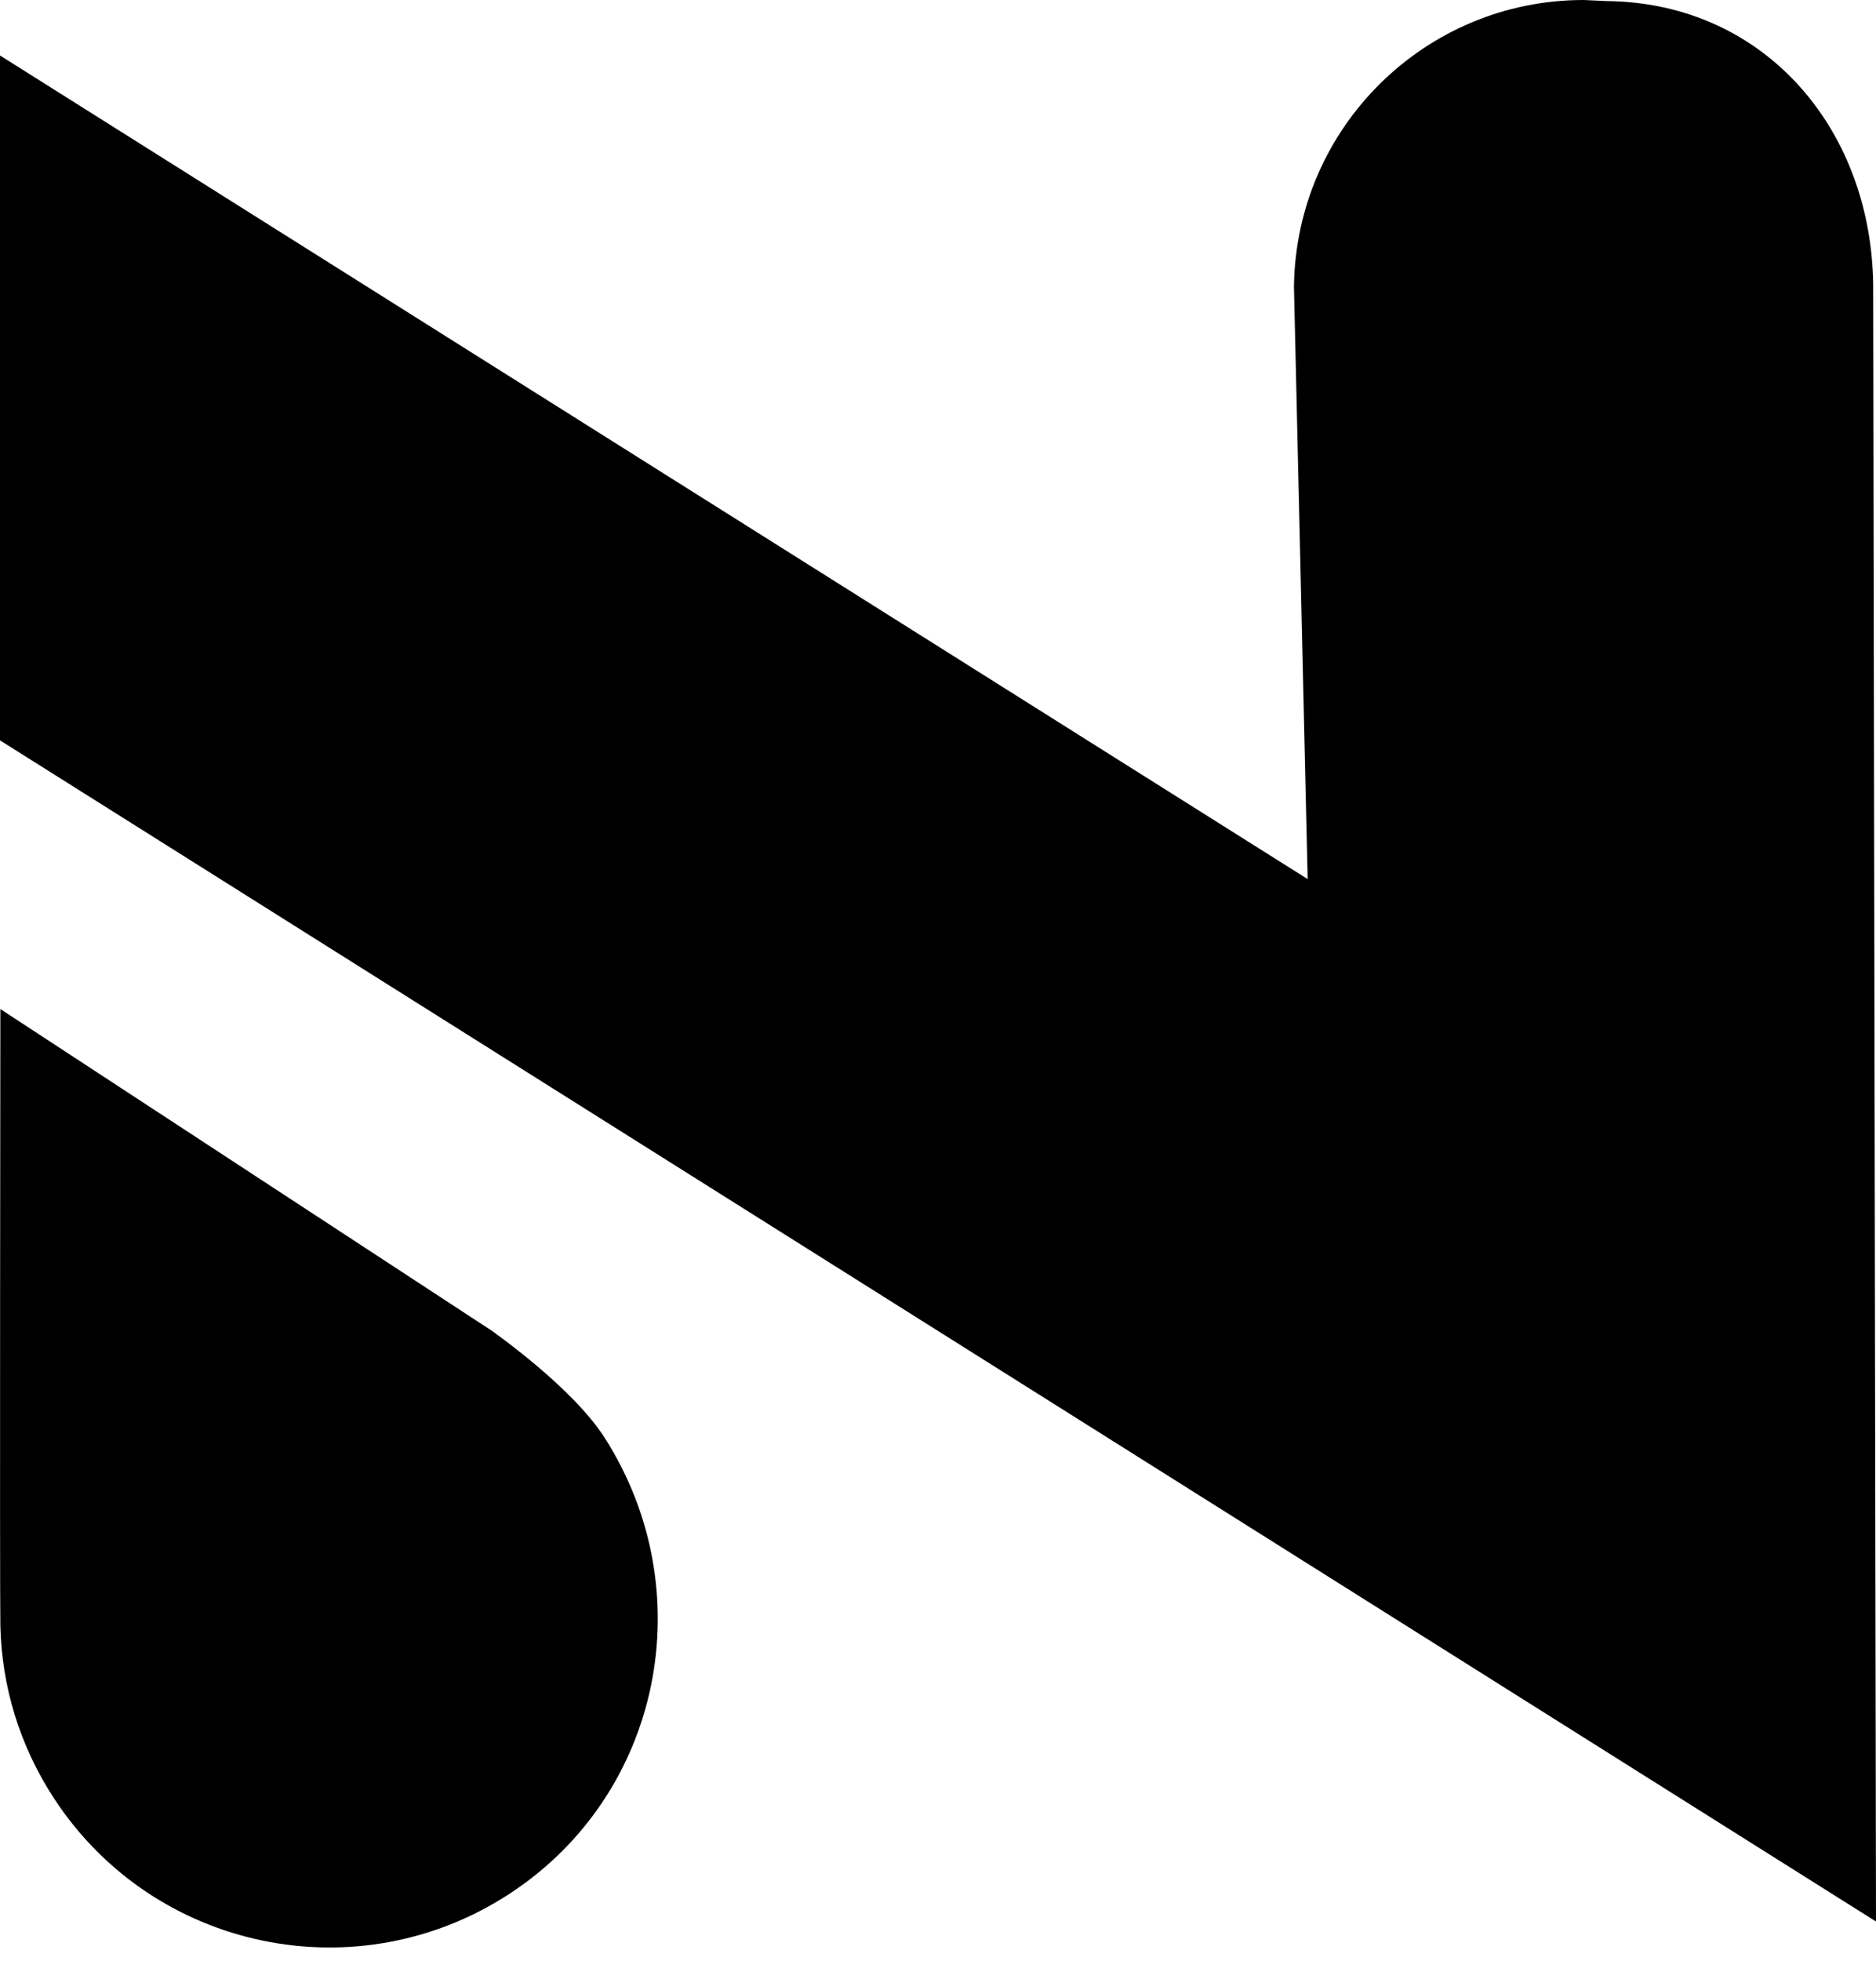
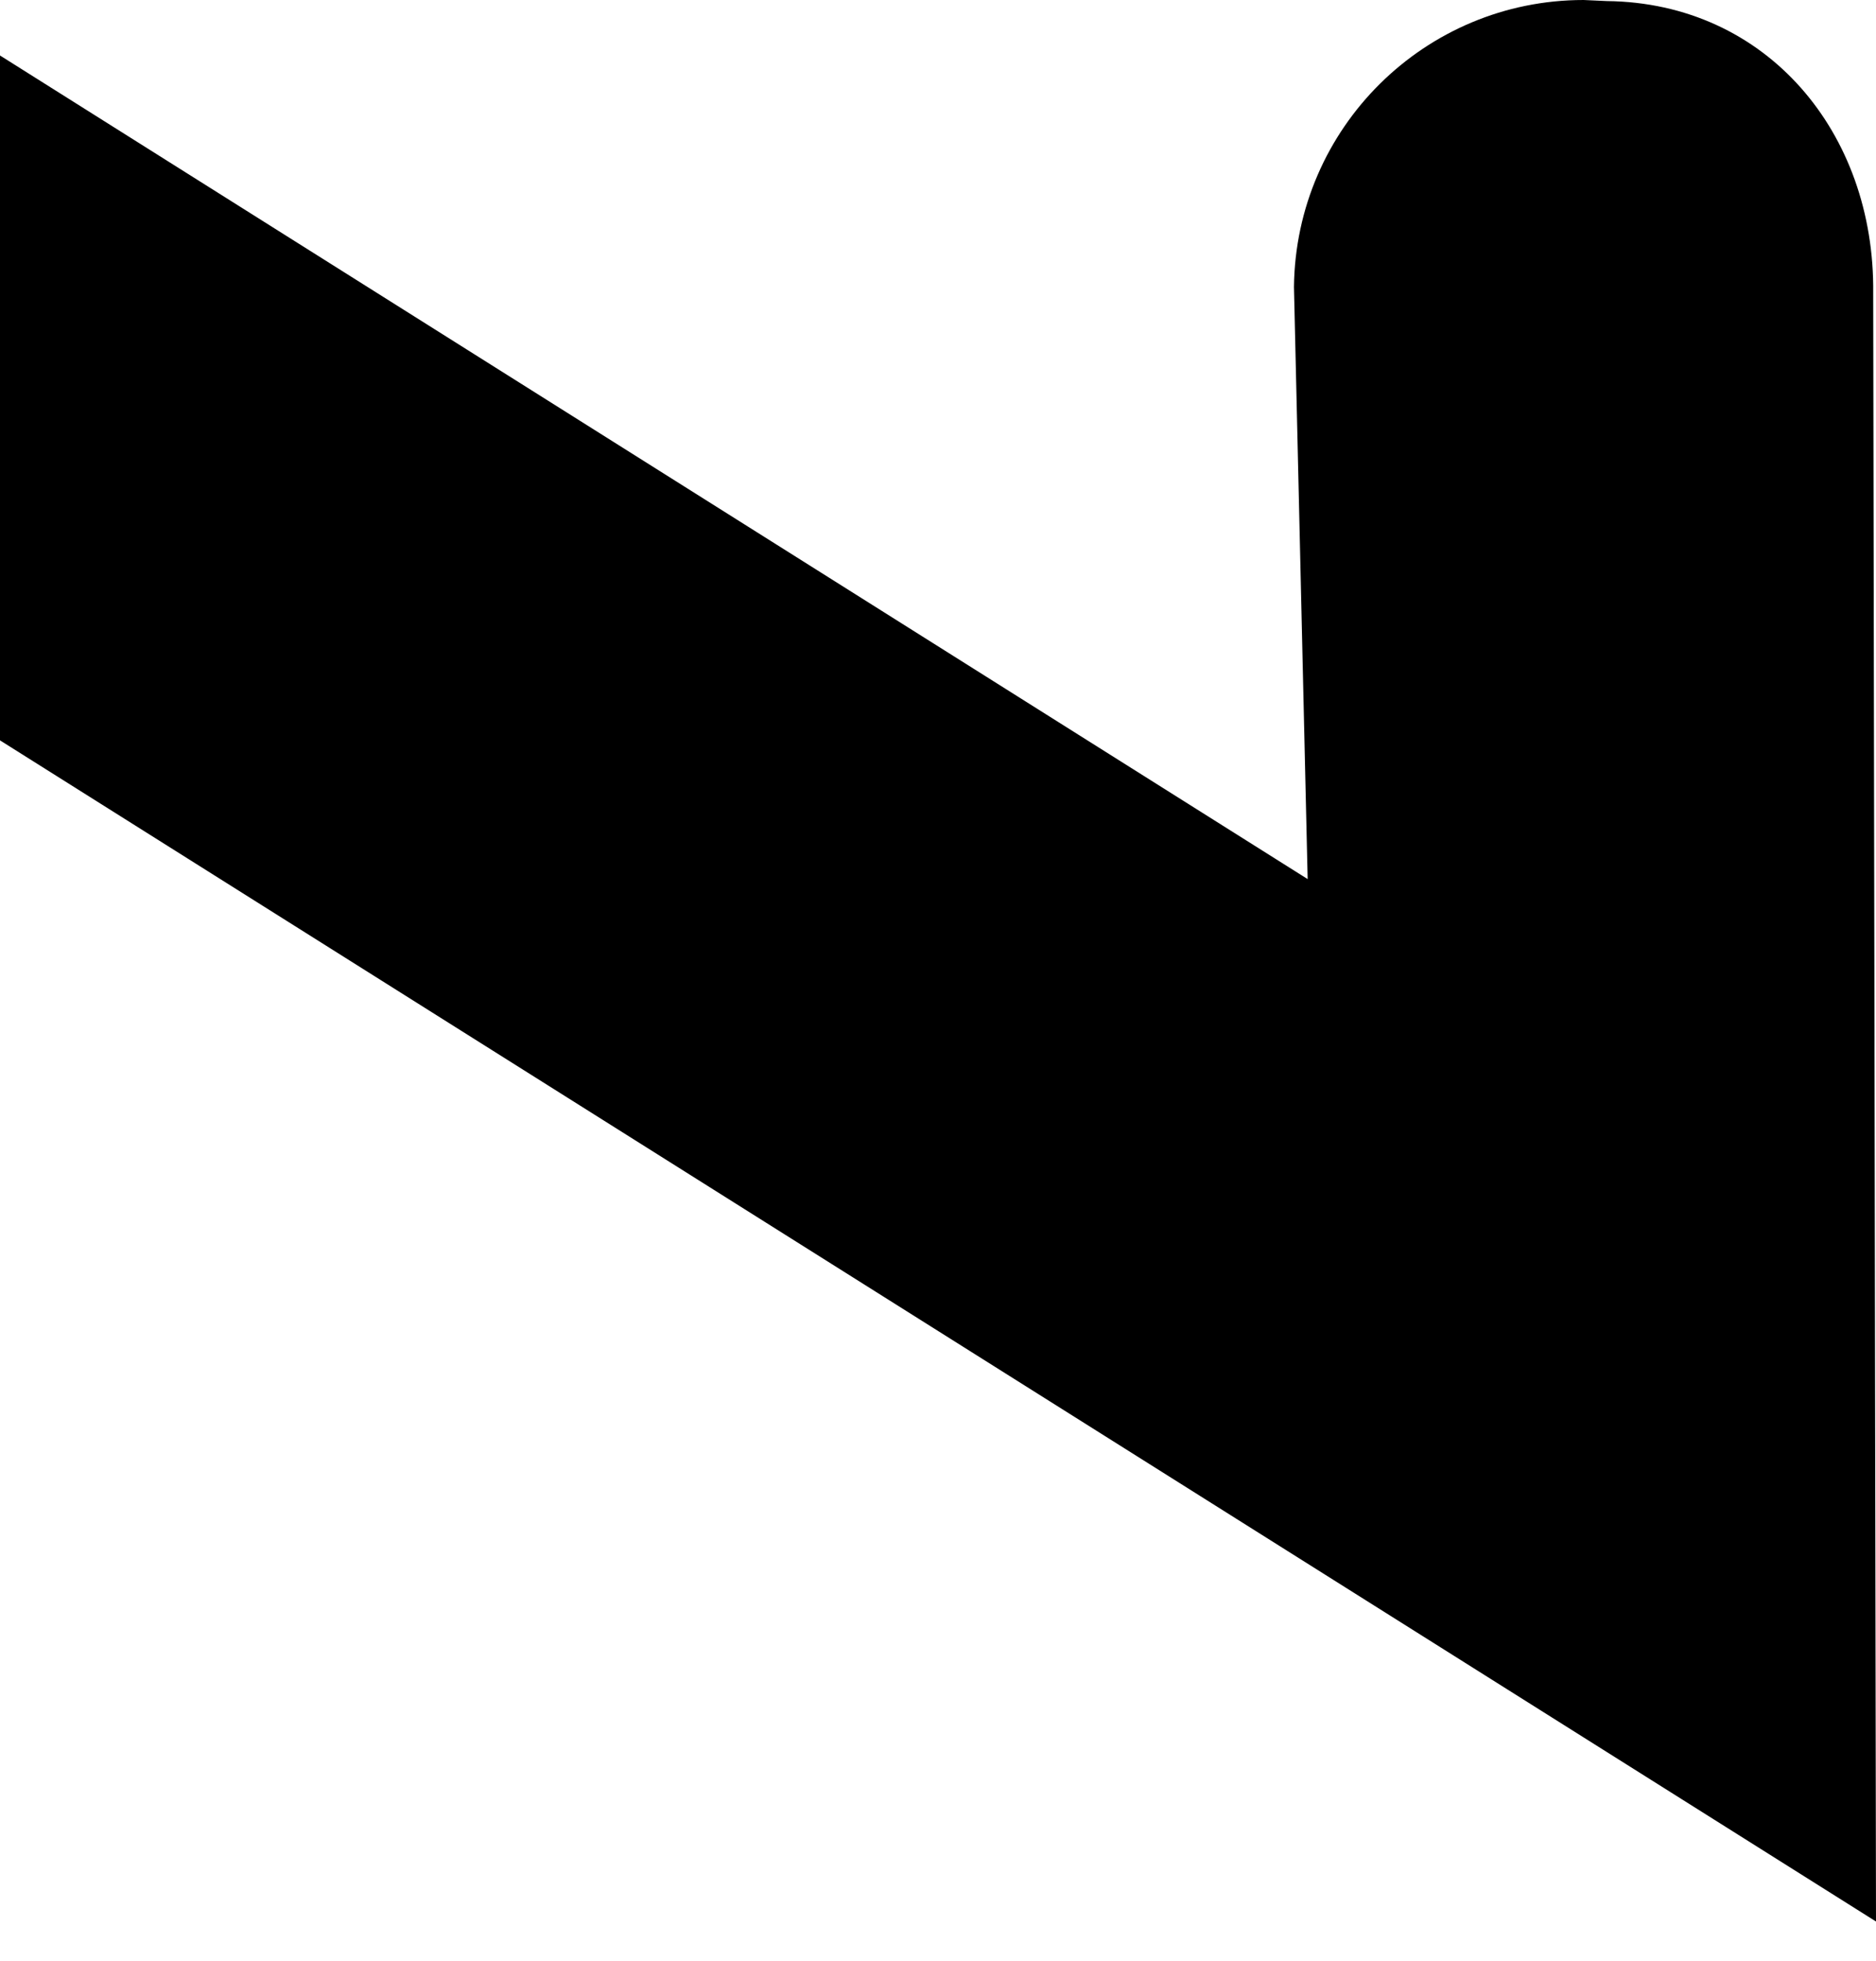
<svg xmlns="http://www.w3.org/2000/svg" width="67" height="70" viewBox="0 0 67 70" fill="none">
-   <path d="M21.59 51.316C25.087 56.782 23.646 64.029 18.217 67.589C12.788 71.15 5.504 69.645 1.943 64.217C0.69 62.311 0.063 60.18 0.013 58.048C-0.012 56.77 0.013 36.02 0.013 36.02L17.603 47.529C17.615 47.554 20.411 49.485 21.59 51.316Z" fill="#000000" />
  <path d="M57.384 0.038C57.346 0.038 56.594 0 56.556 0C50.889 0 46.276 4.564 46.213 10.243L46.702 31.381L0 1.981V26.429L67 68.592L66.9 10.456C66.962 4.739 63.101 0.1 57.384 0.038Z" fill="#000000" />
</svg>